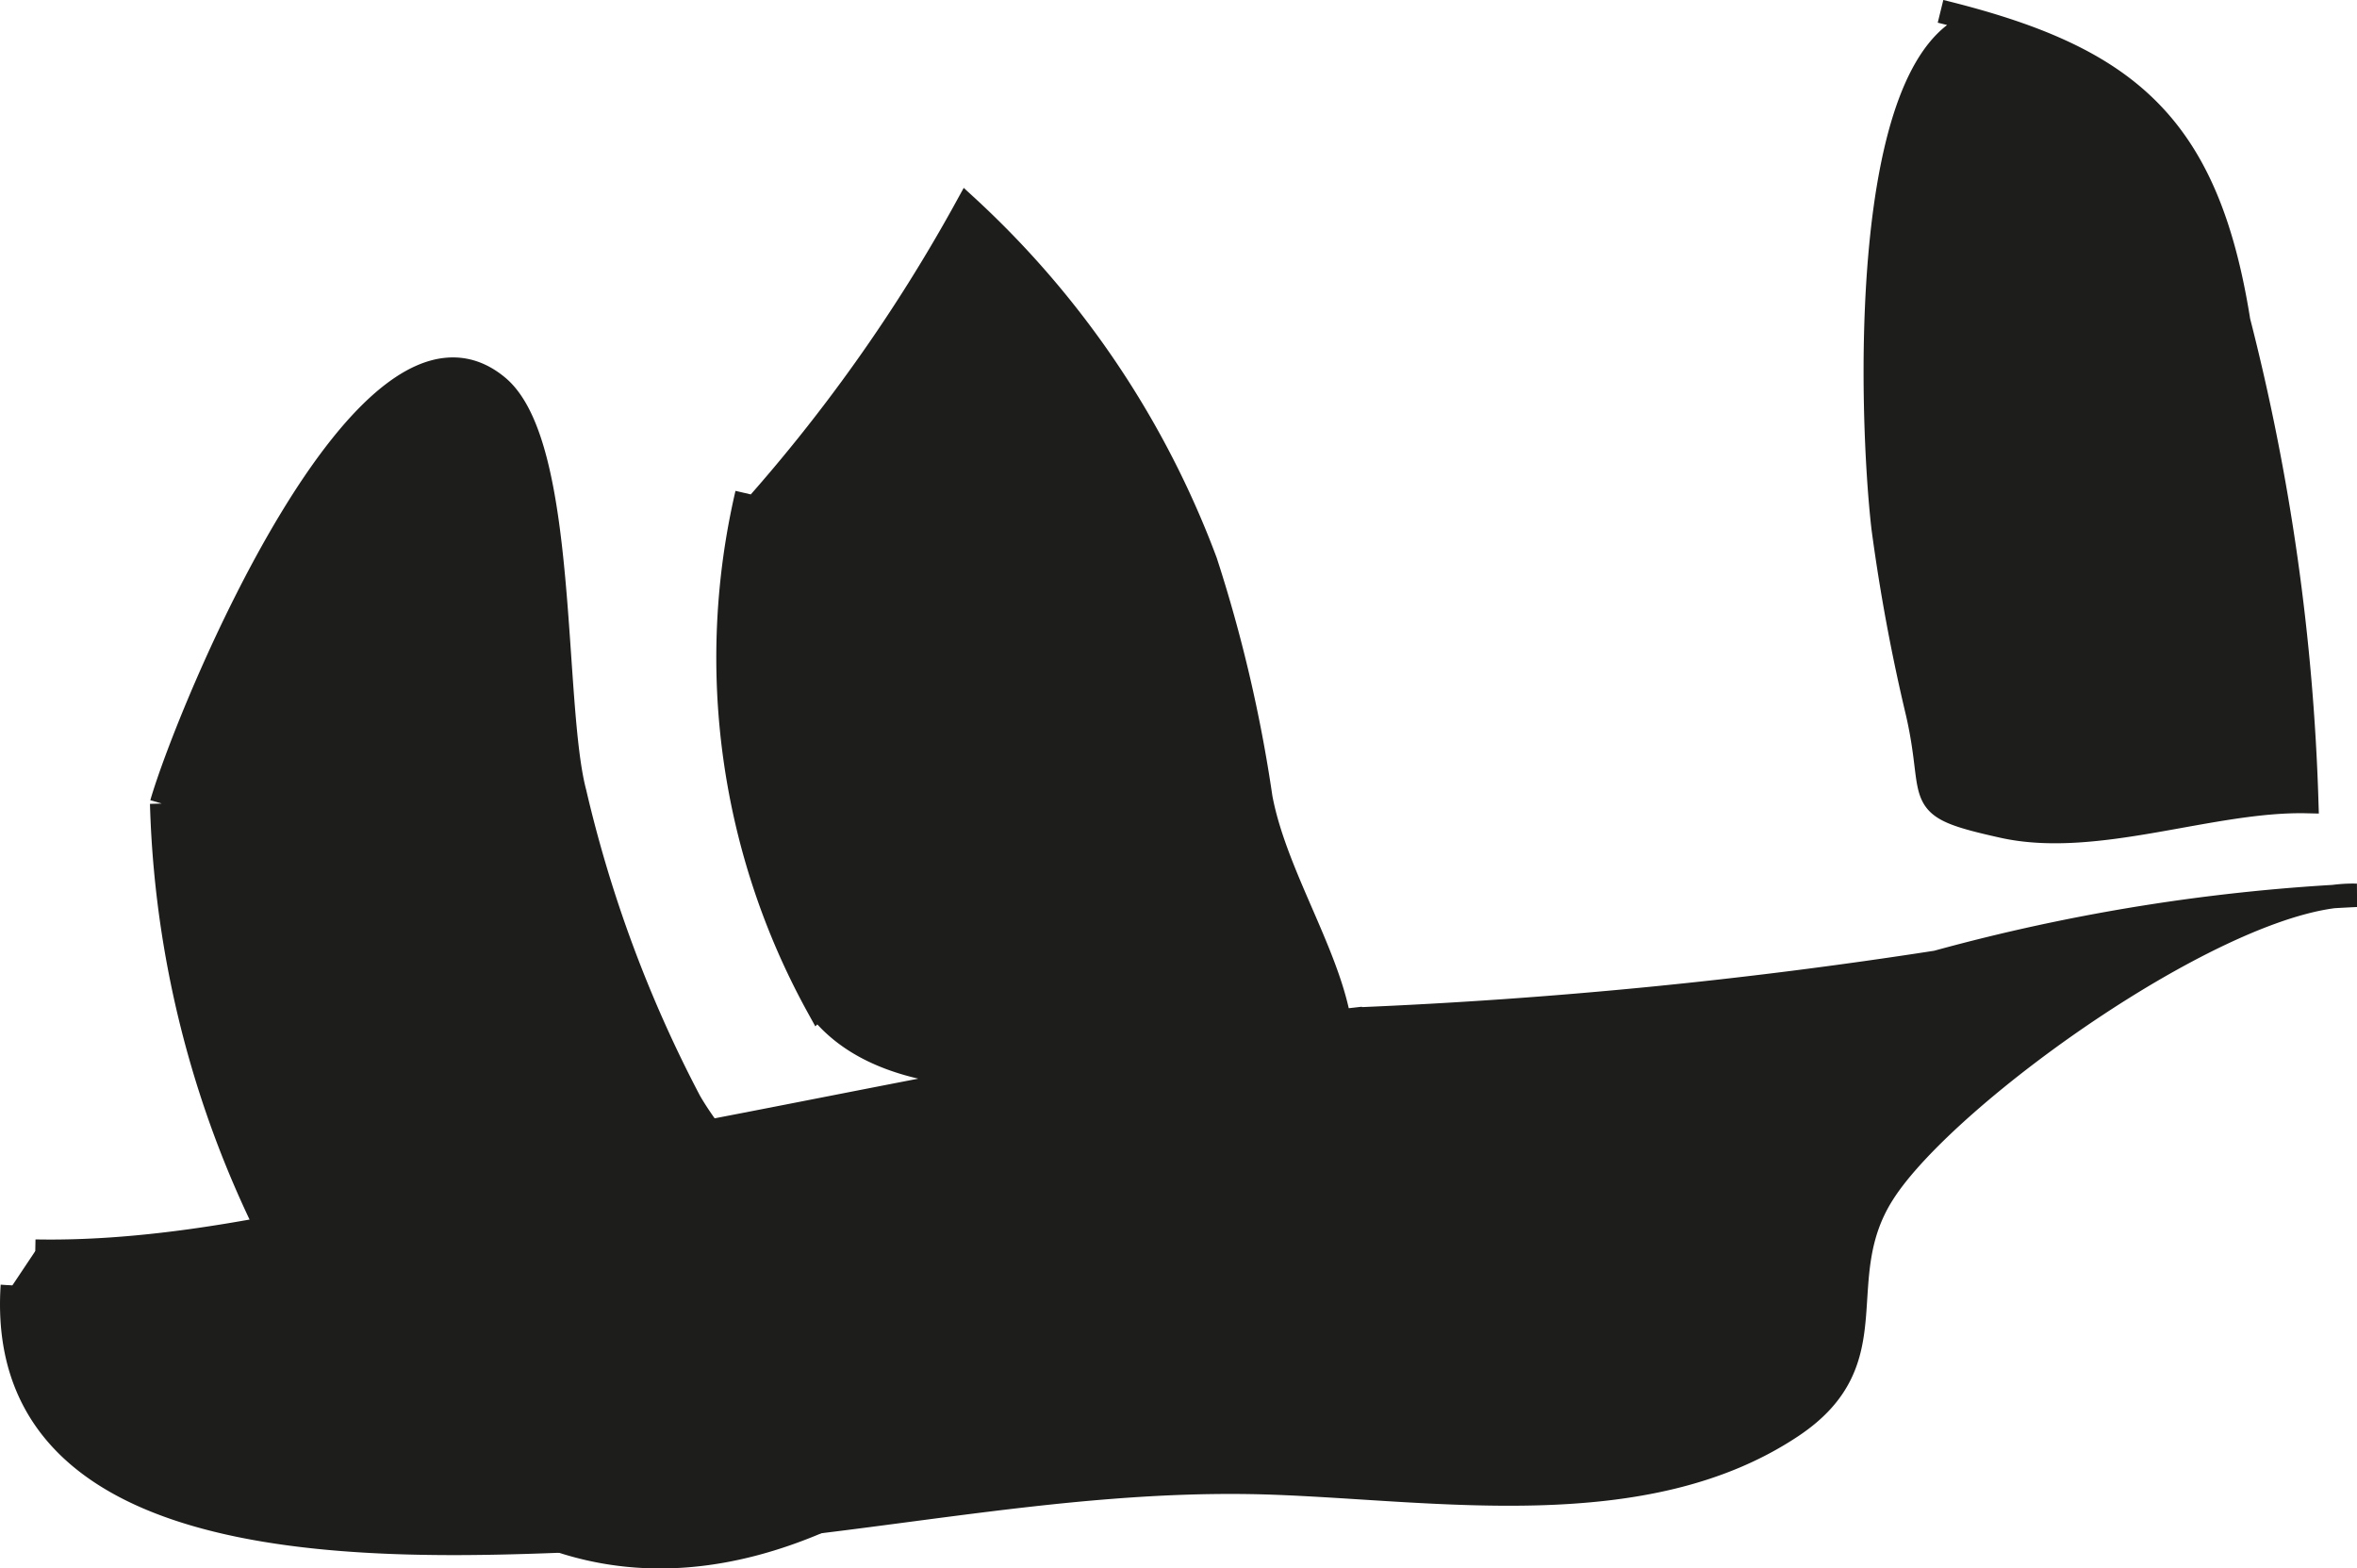
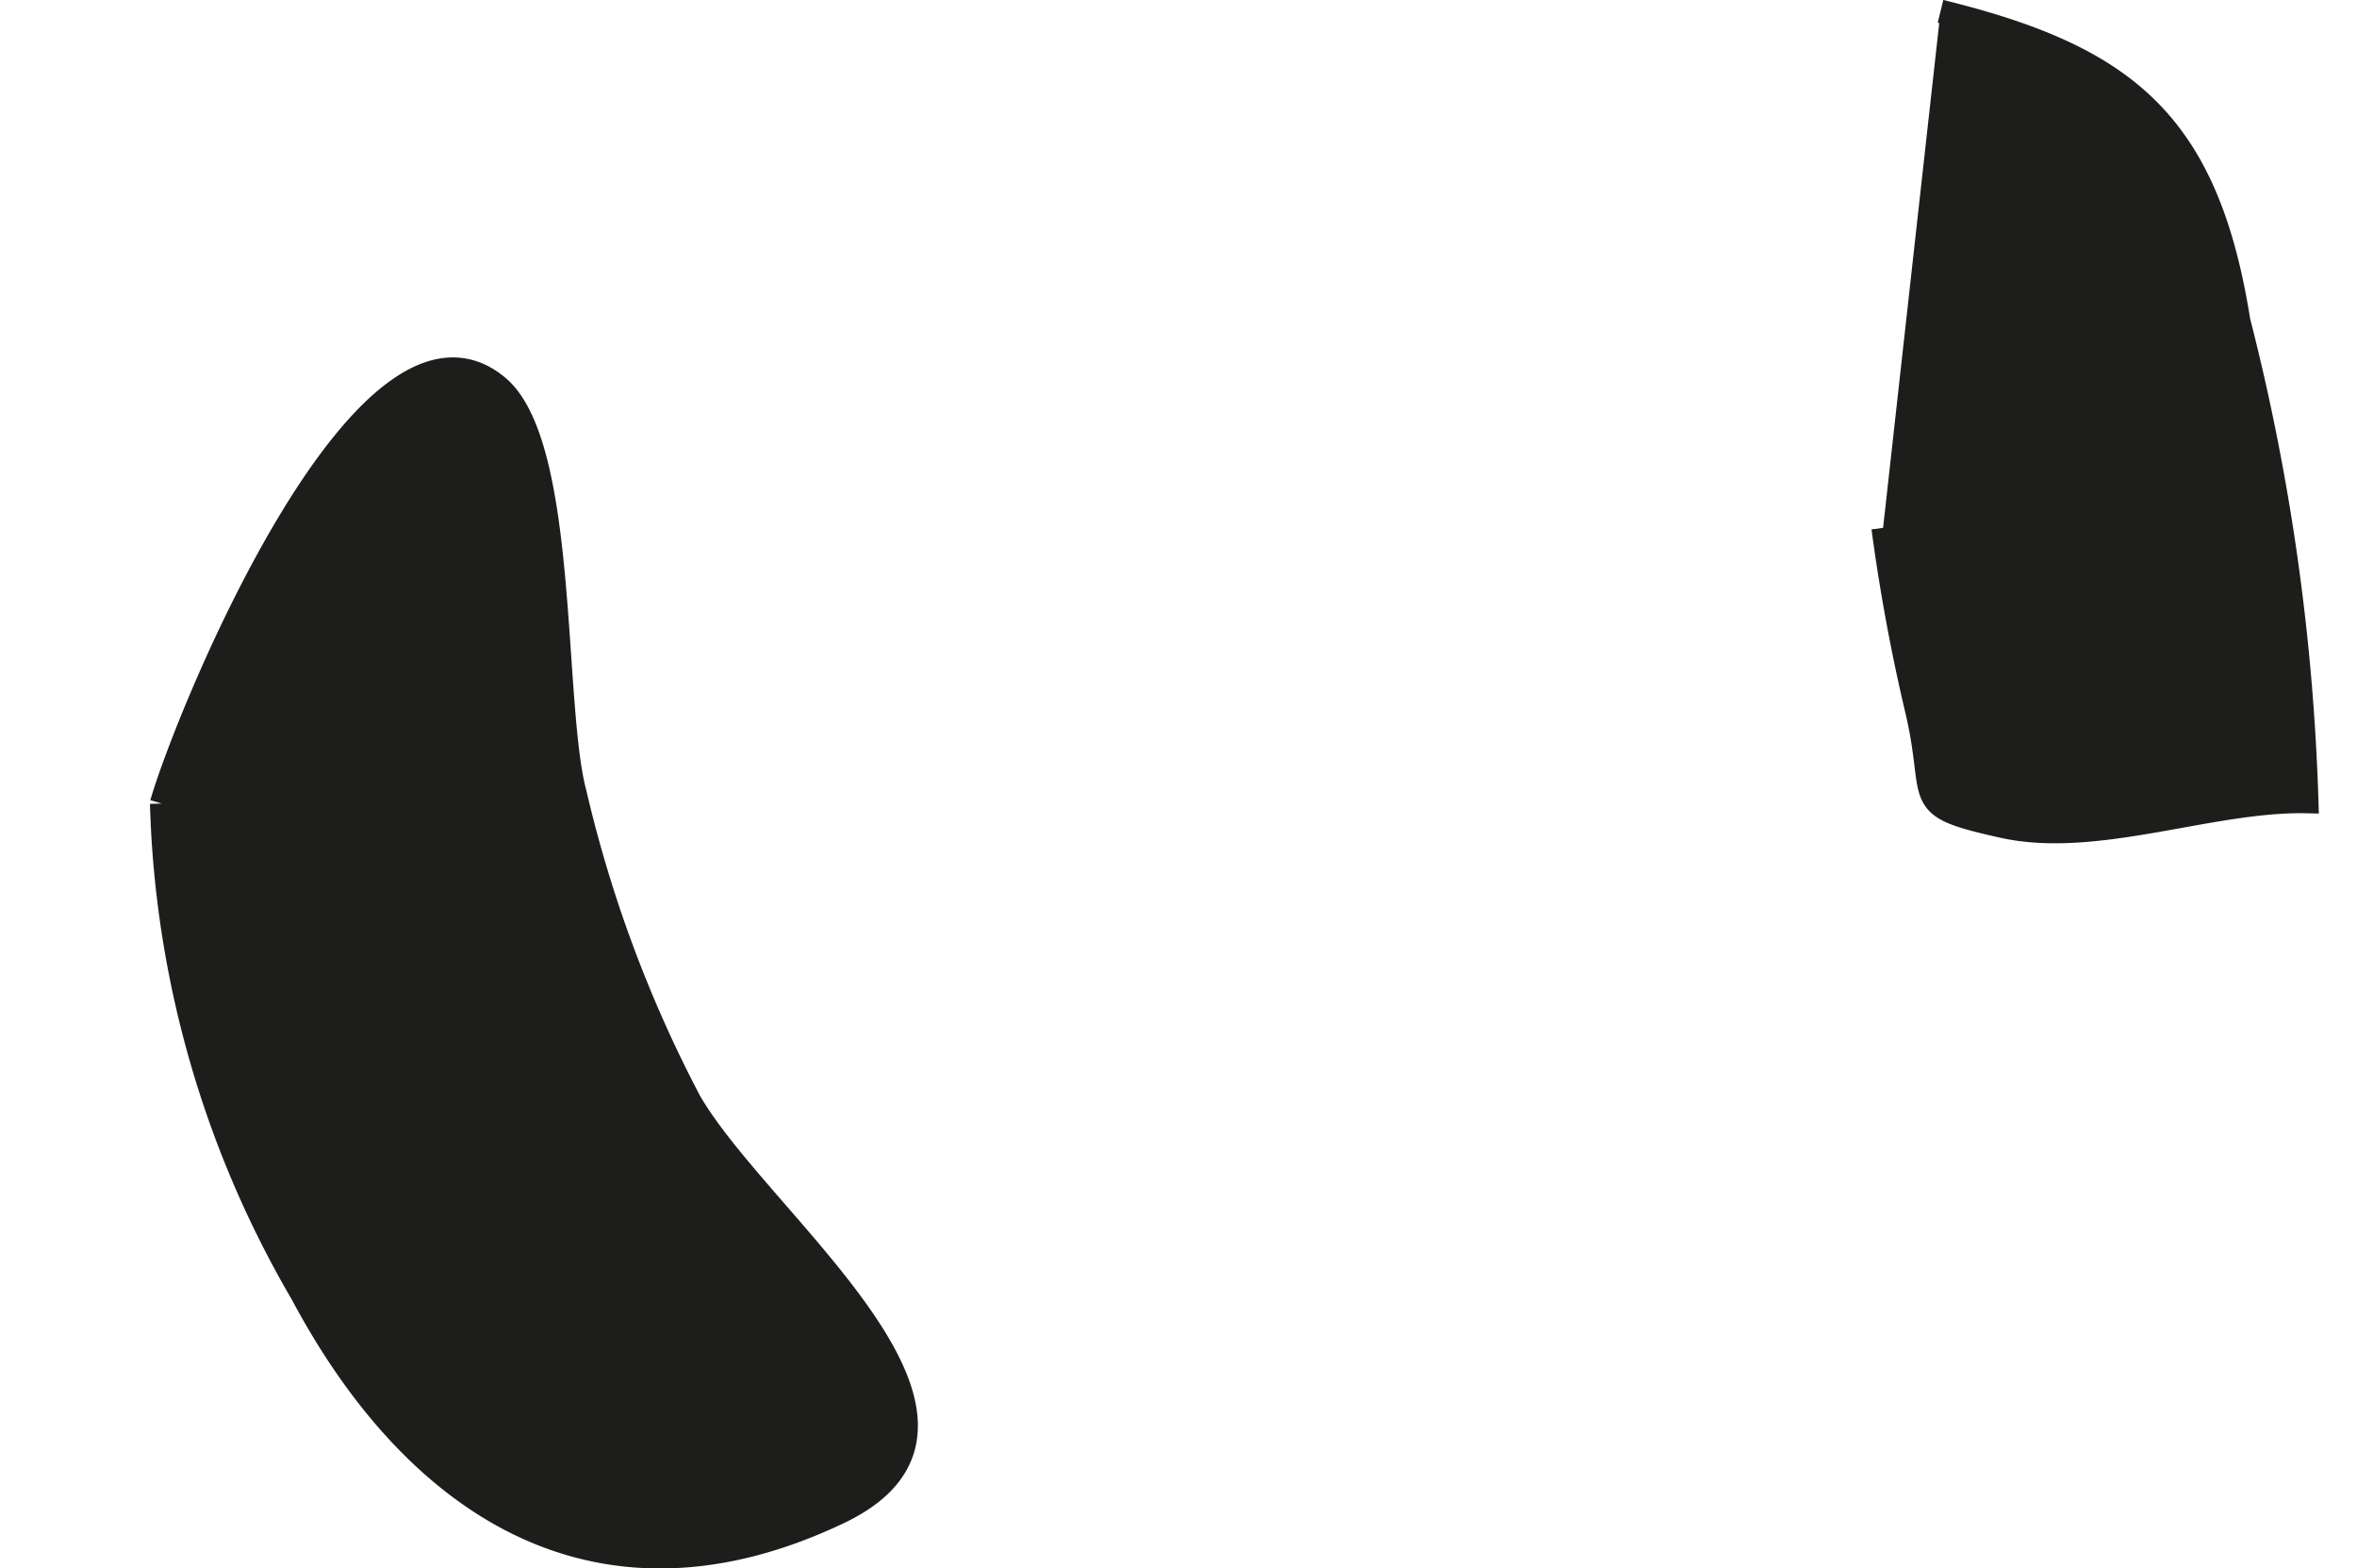
<svg xmlns="http://www.w3.org/2000/svg" version="1.1" width="8.888mm" height="5.914mm" viewBox="0 0 25.196 16.765">
  <defs>
    <style type="text/css">
      .a {
        fill: #1d1d1b;
        stroke: #1d1d1b;
        stroke-width: 0.25px;
      }
    </style>
  </defs>
-   <path class="a" d="M20.744.121c1.973.485,2.849,1.182,3.187,3.31a23.561,23.561,0,0,1,.728,5.137c-1.018-.023-2.249.486-3.247.265-1.004-.223-.698-.251-.912-1.199a19.988,19.988,0,0,1-.37-1.992c-.139-1.208-.258-4.976.984-5.397" />
-   <path class="a" d="M7.984,5.52a17.654,17.654,0,0,0,2.351-3.312,9.819,9.819,0,0,1,2.554,3.797,15.336,15.336,0,0,1,.589,2.521c.166.889.83,1.819.867,2.62-1.48.077-4.555.981-5.6-.381a7.728,7.728,0,0,1-.761-5.49" />
+   <path class="a" d="M20.744.121c1.973.485,2.849,1.182,3.187,3.31a23.561,23.561,0,0,1,.728,5.137c-1.018-.023-2.249.486-3.247.265-1.004-.223-.698-.251-.912-1.199a19.988,19.988,0,0,1-.37-1.992" />
  <path class="a" d="M1.727,8.588c.277-.962,2.191-5.619,3.591-4.458.746.616.575,3.391.827,4.343a13.806,13.806,0,0,0,1.228,3.299c.755,1.309,3.639,3.422,1.594,4.396-2.634,1.253-4.572-.146-5.739-2.339a10.983,10.983,0,0,1-1.5-5.24" />
-   <path class="a" d="M.377,13.373c2.173.042,4.523-.776,6.647-1.175,2.471-.463,5.024-1.028,7.487-1.306a55.328,55.328,0,0,0,6.191-.607,20.584,20.584,0,0,1,4.489-.715c-1.351-.045-4.389,2.121-5.062,3.188-.588.924.091,1.777-.972,2.487-1.575,1.052-3.795.667-5.57.606-2.317-.078-4.528.501-6.83.589-2.124.081-6.836.465-6.625-2.7" />
</svg>